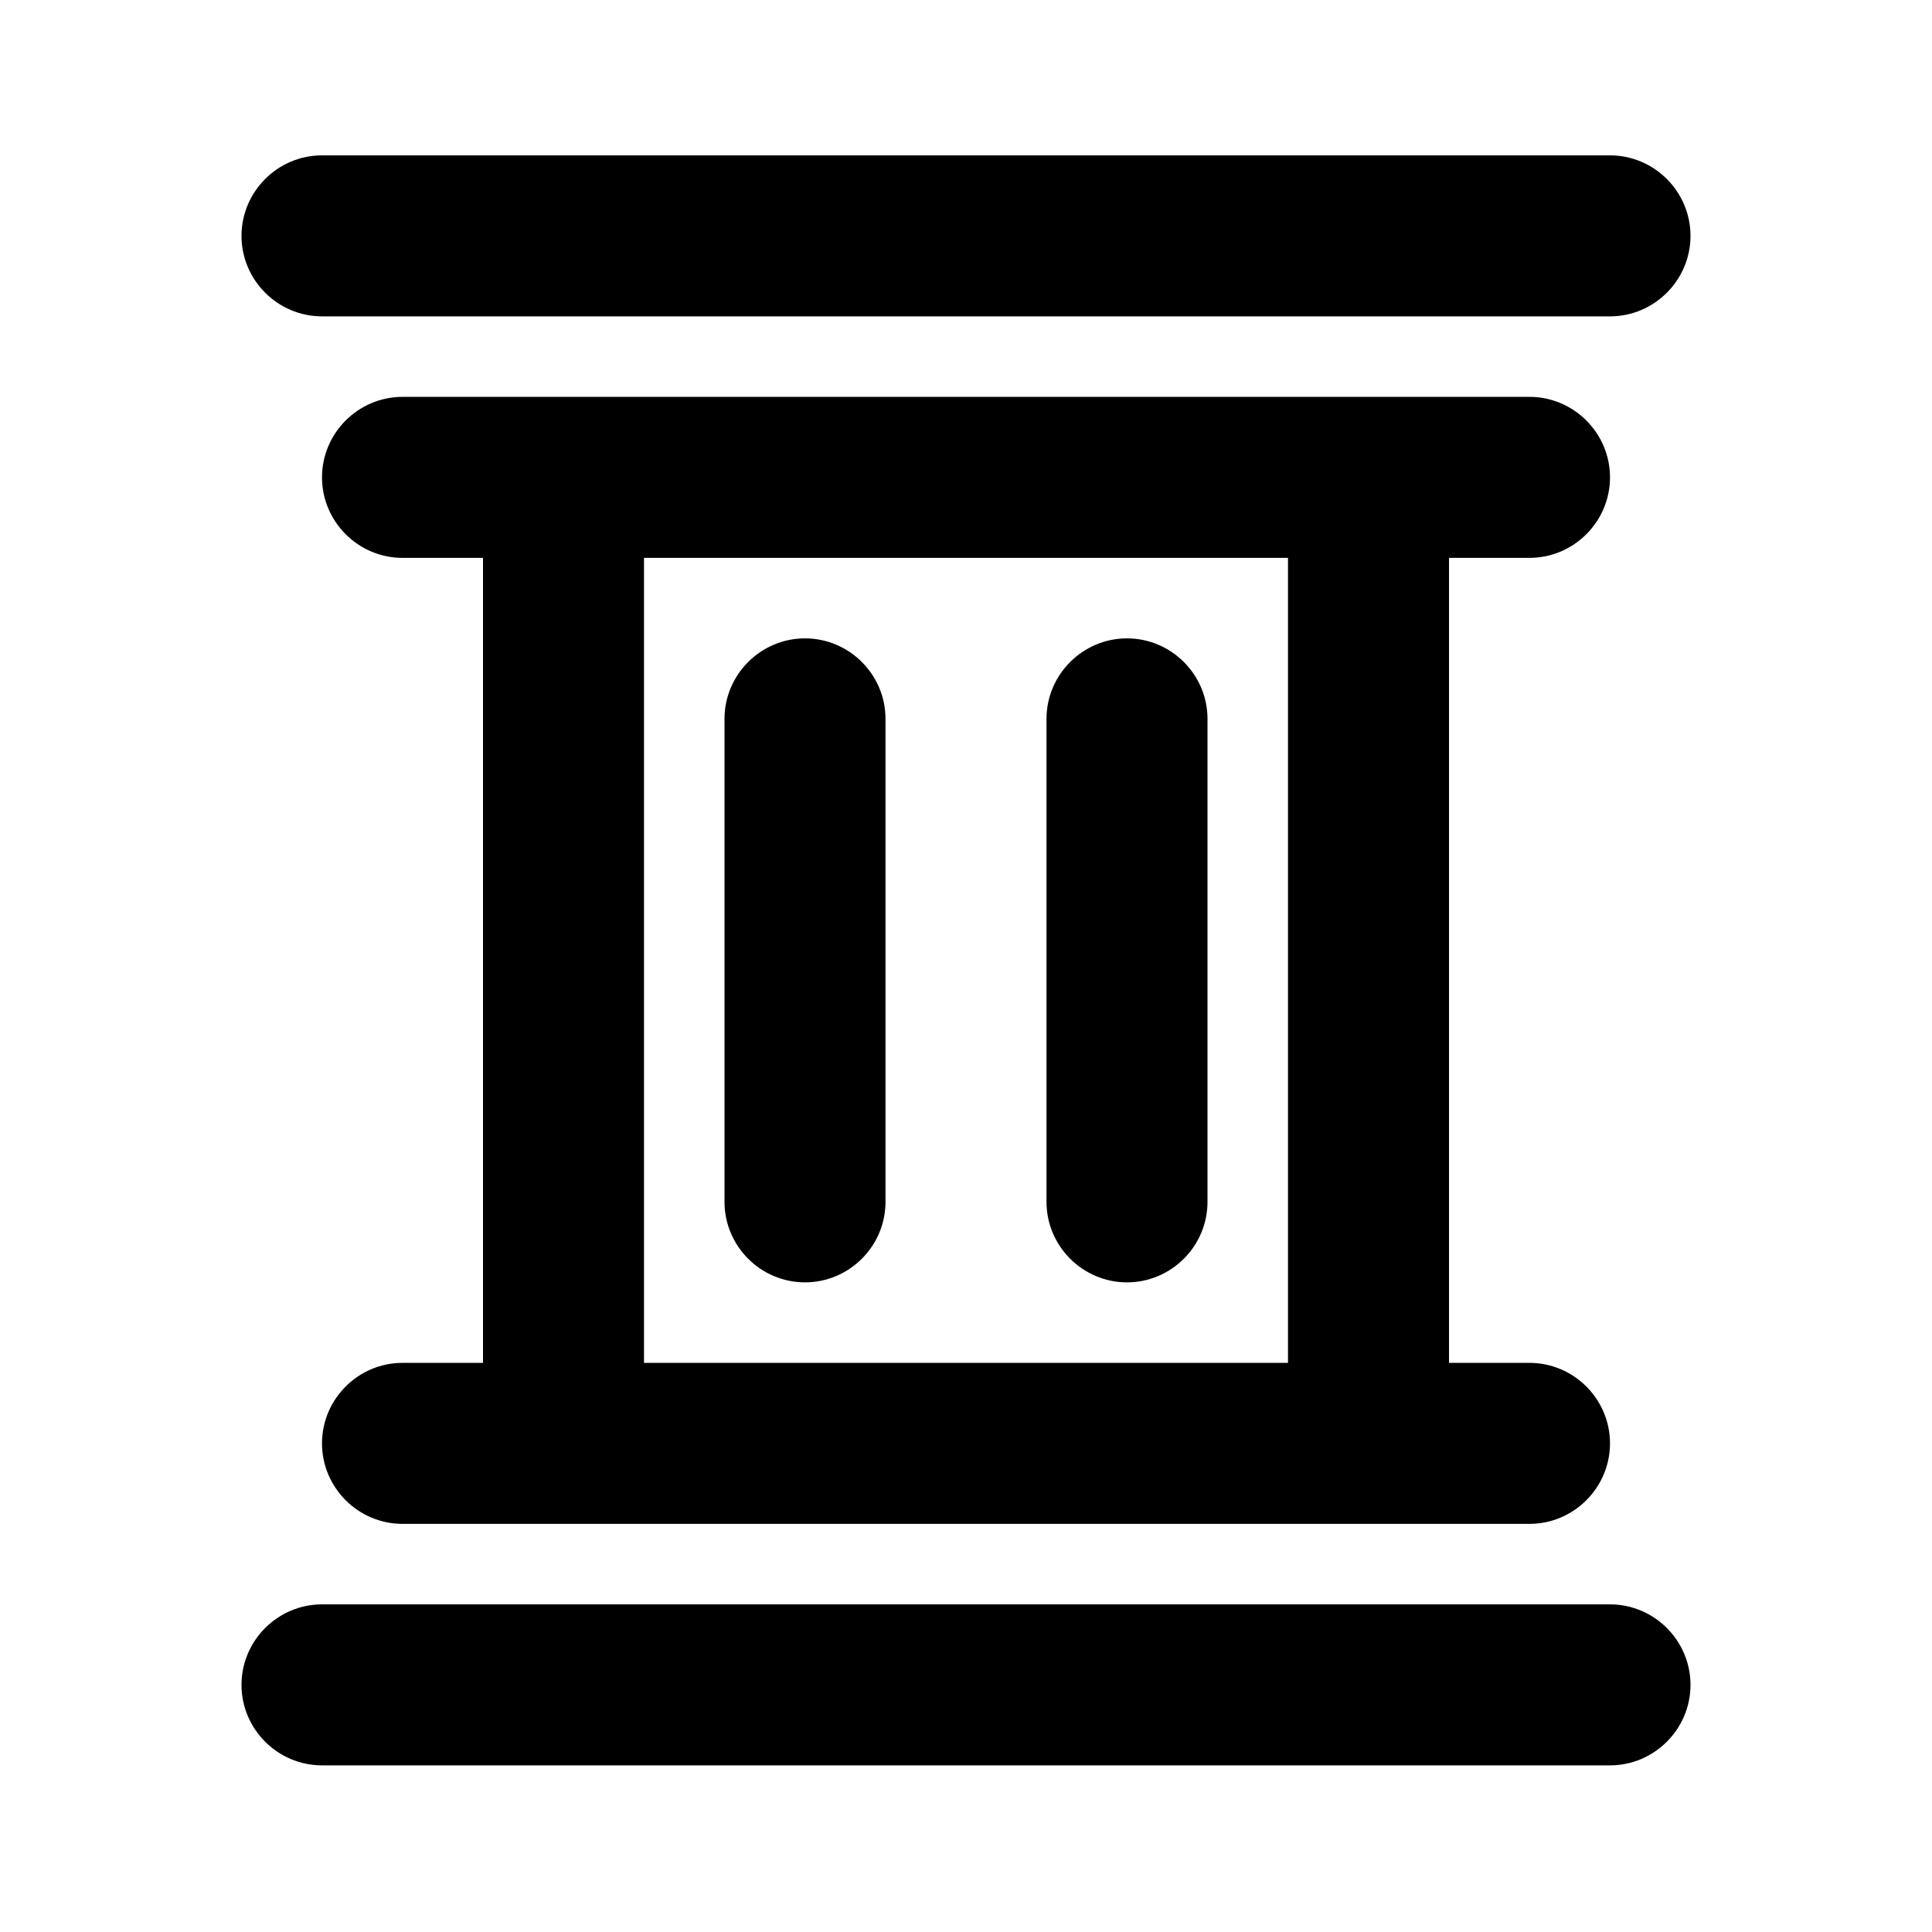
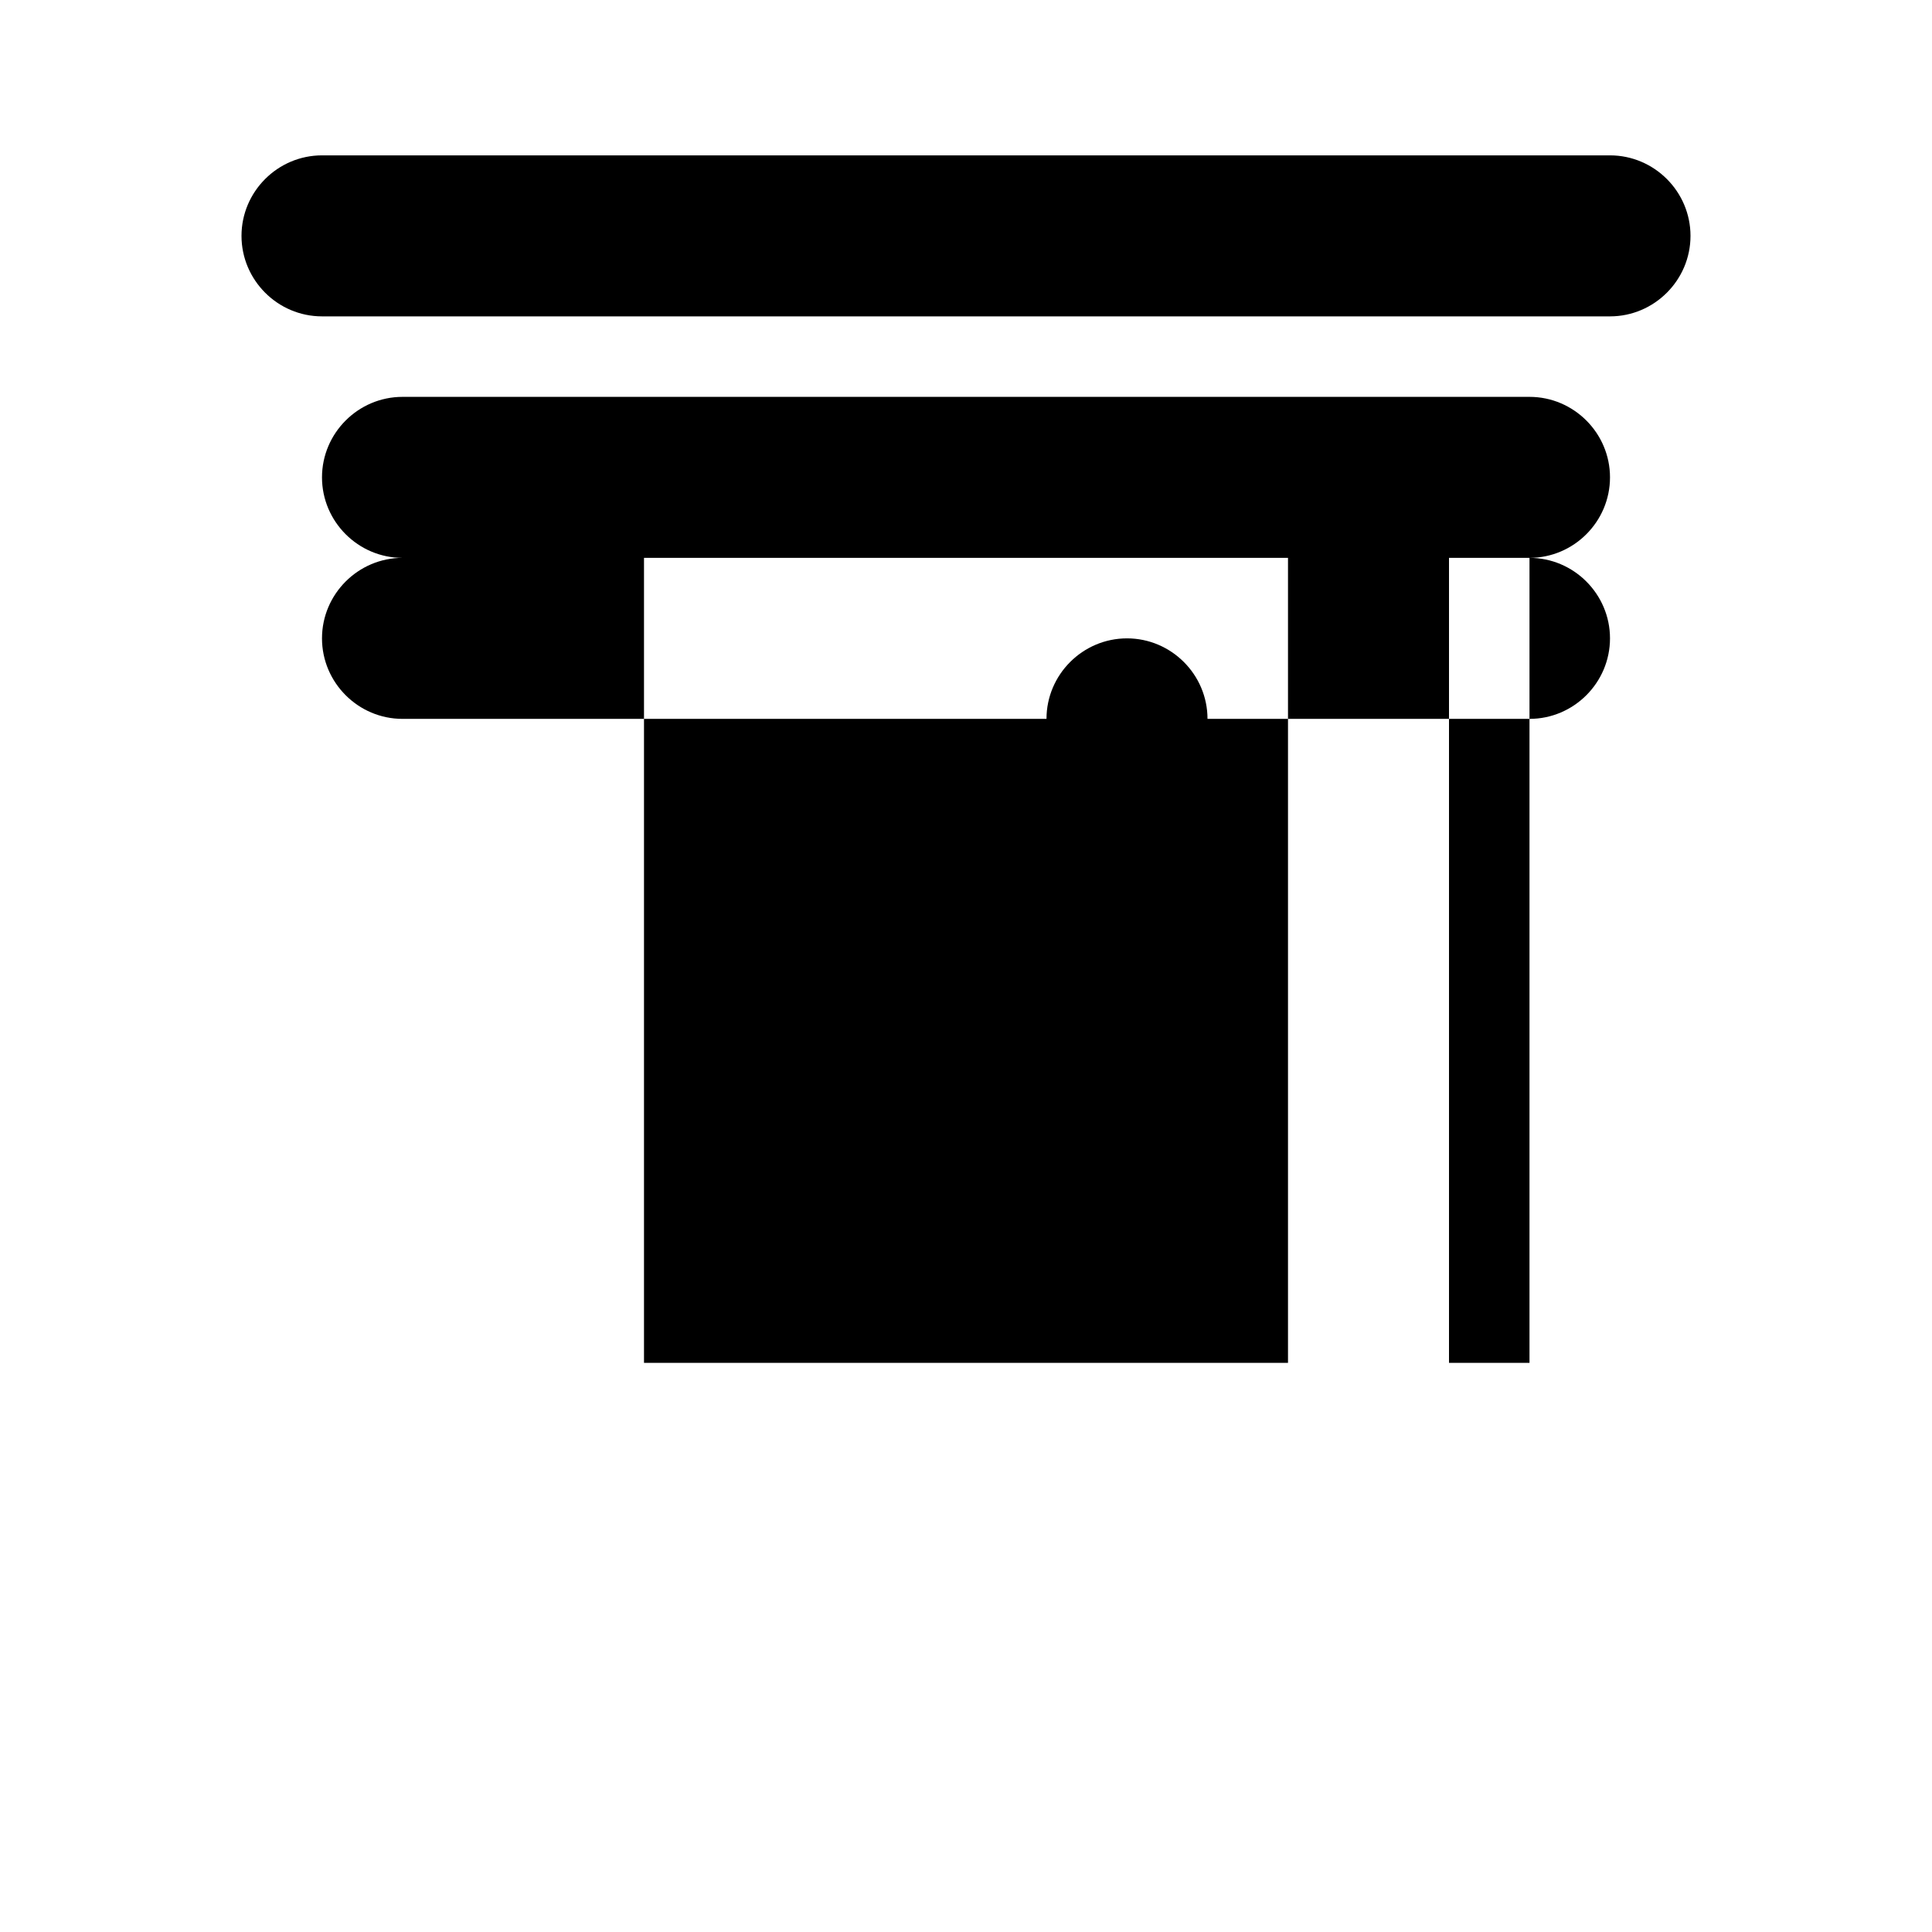
<svg xmlns="http://www.w3.org/2000/svg" viewBox="0 0 24 24">
  <g id="a" />
  <g id="b" />
  <g id="c" />
  <g id="d">
-     <path d="M20,21.93H4c-.55,0-1-.45-1-1s.45-1,1-1H20c.55,0,1,.45,1,1s-.45,1-1,1Z" />
-     <path d="M19,16.93h-1V6.93h1c.55,0,1-.45,1-1s-.45-1-1-1H5c-.55,0-1,.45-1,1s.45,1,1,1h1v10h-1c-.55,0-1,.45-1,1s.45,1,1,1h14c.55,0,1-.45,1-1s-.45-1-1-1Zm-11,0V6.93h8v10H8Z" />
+     <path d="M19,16.93h-1V6.93h1c.55,0,1-.45,1-1s-.45-1-1-1H5c-.55,0-1,.45-1,1s.45,1,1,1h1h-1c-.55,0-1,.45-1,1s.45,1,1,1h14c.55,0,1-.45,1-1s-.45-1-1-1Zm-11,0V6.93h8v10H8Z" />
    <path d="M20,3.93H4c-.55,0-1-.45-1-1s.45-1,1-1H20c.55,0,1,.45,1,1s-.45,1-1,1Z" />
-     <path d="M10,15.93c-.55,0-1-.45-1-1v-6c0-.55,.45-1,1-1s1,.45,1,1v6c0,.55-.45,1-1,1Z" />
    <path d="M14,15.93c-.55,0-1-.45-1-1v-6c0-.55,.45-1,1-1s1,.45,1,1v6c0,.55-.45,1-1,1Z" />
  </g>
</svg>